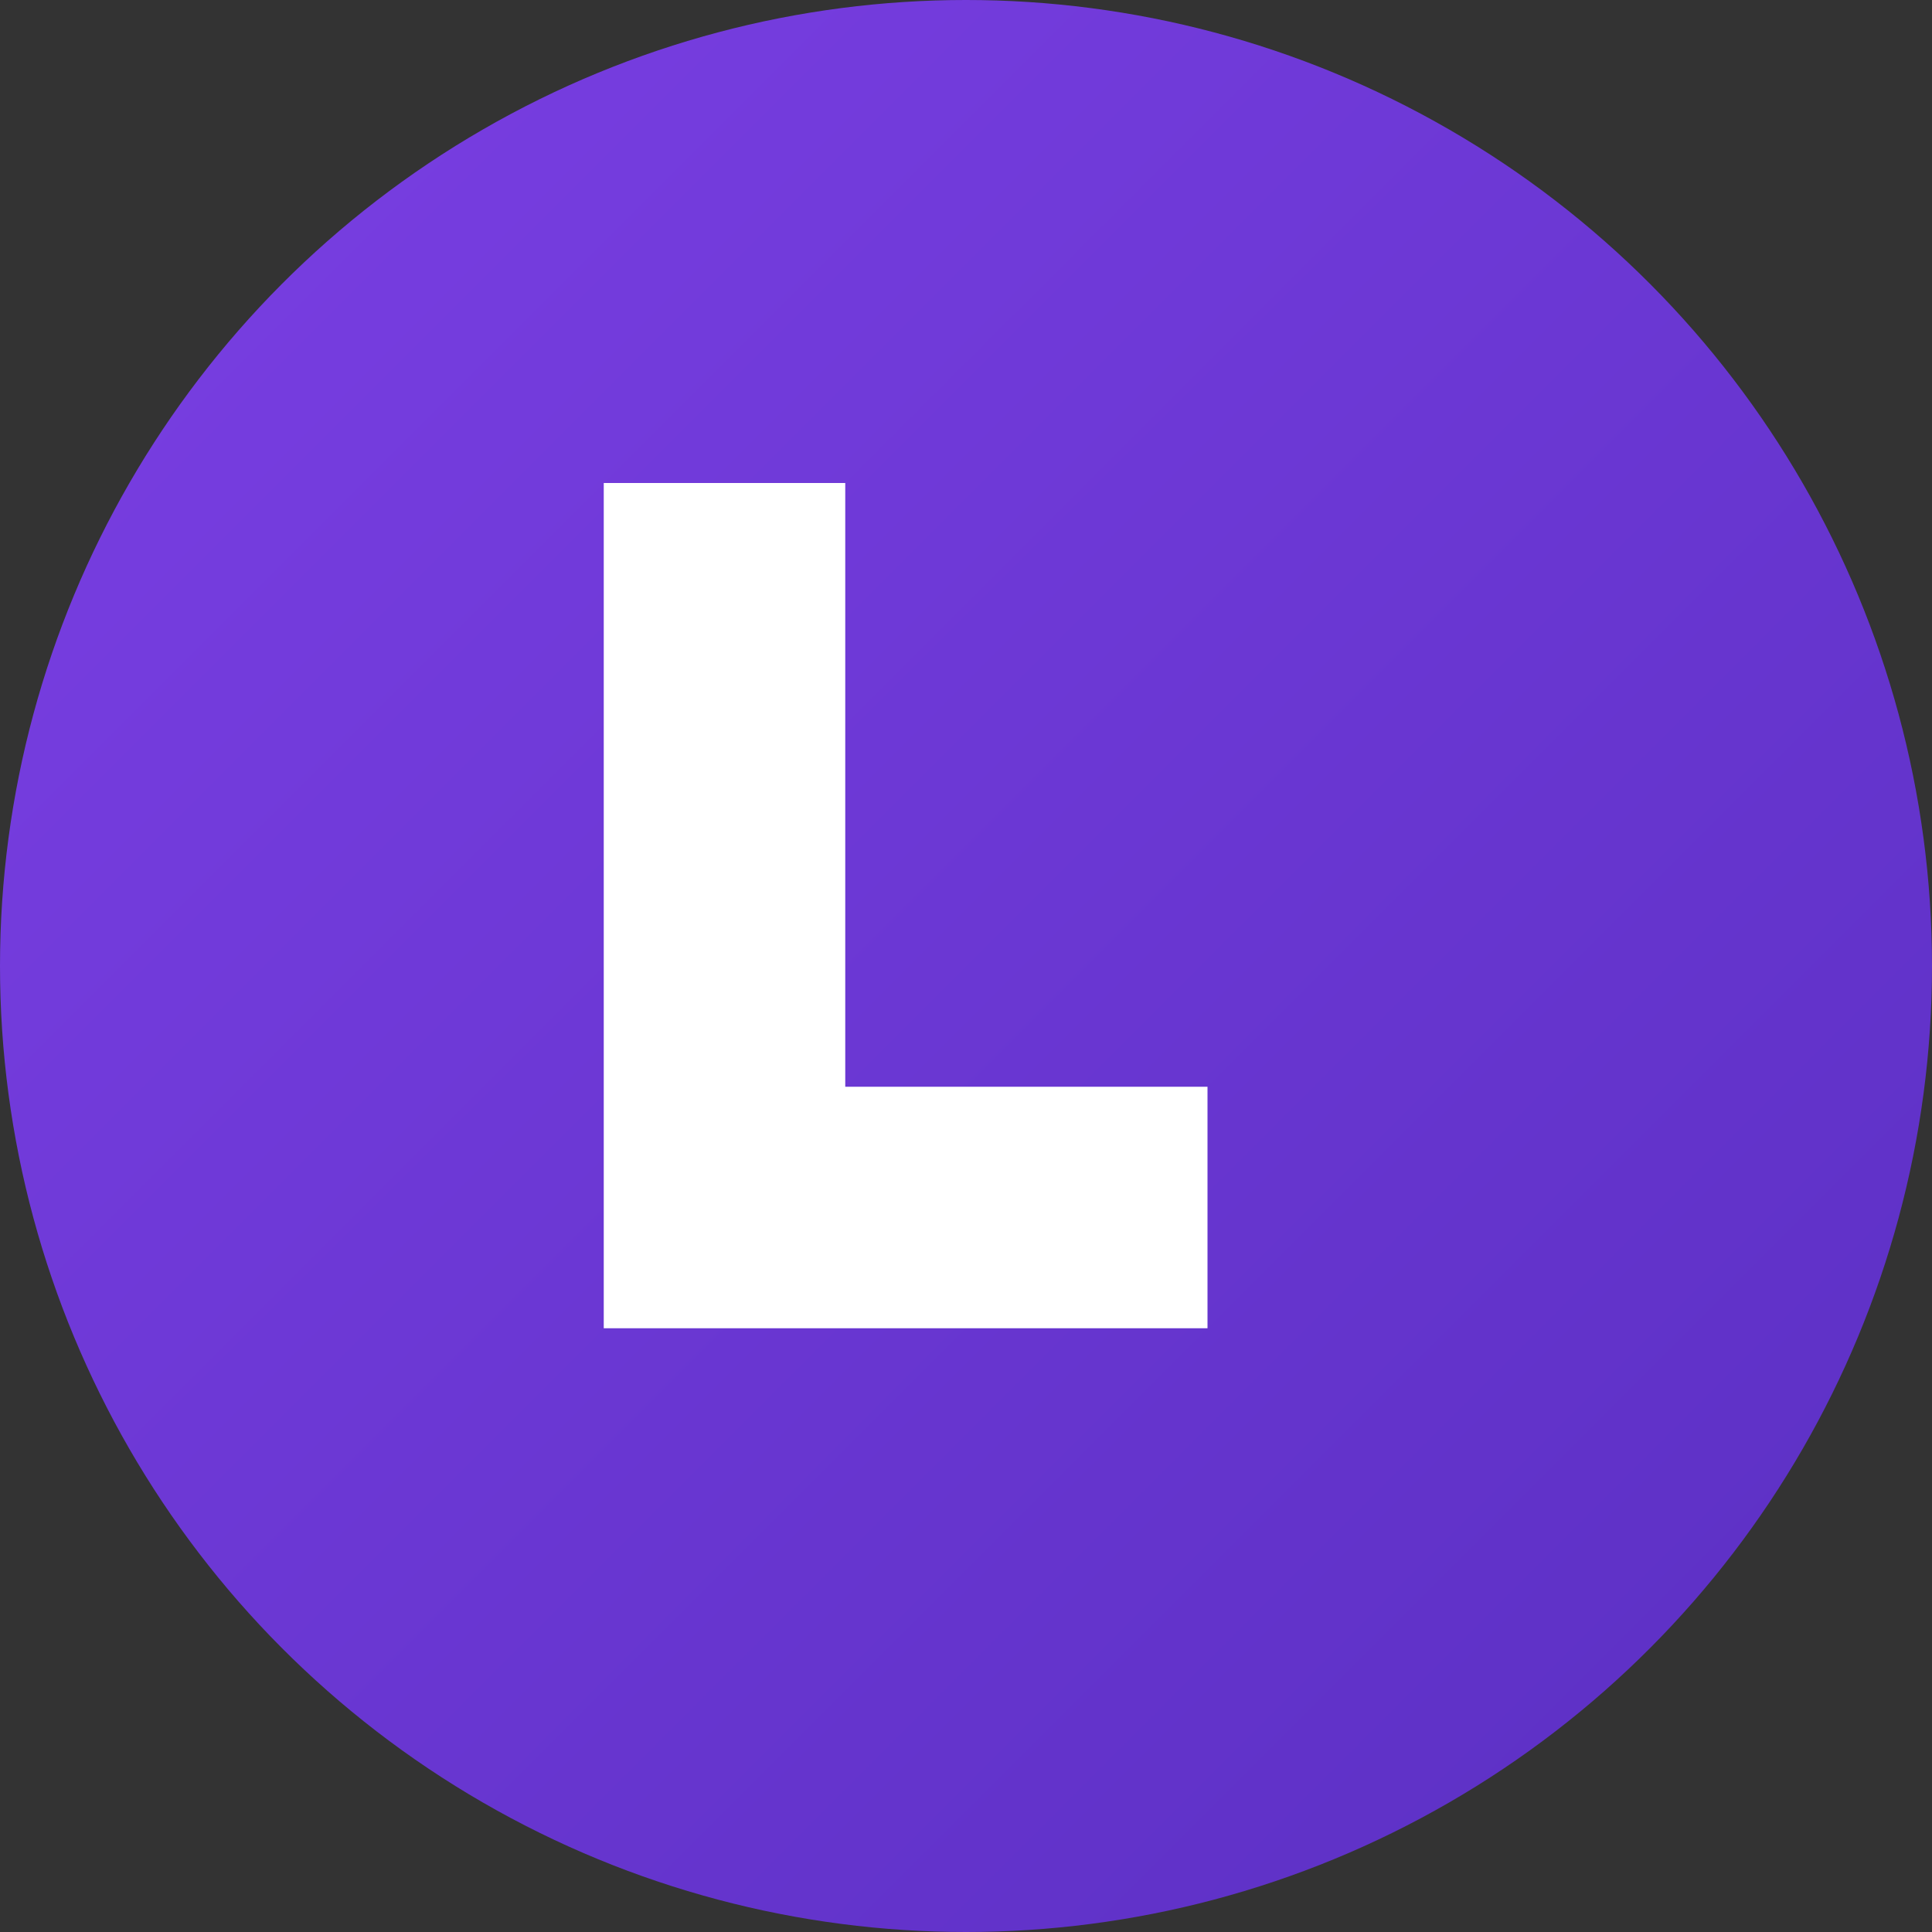
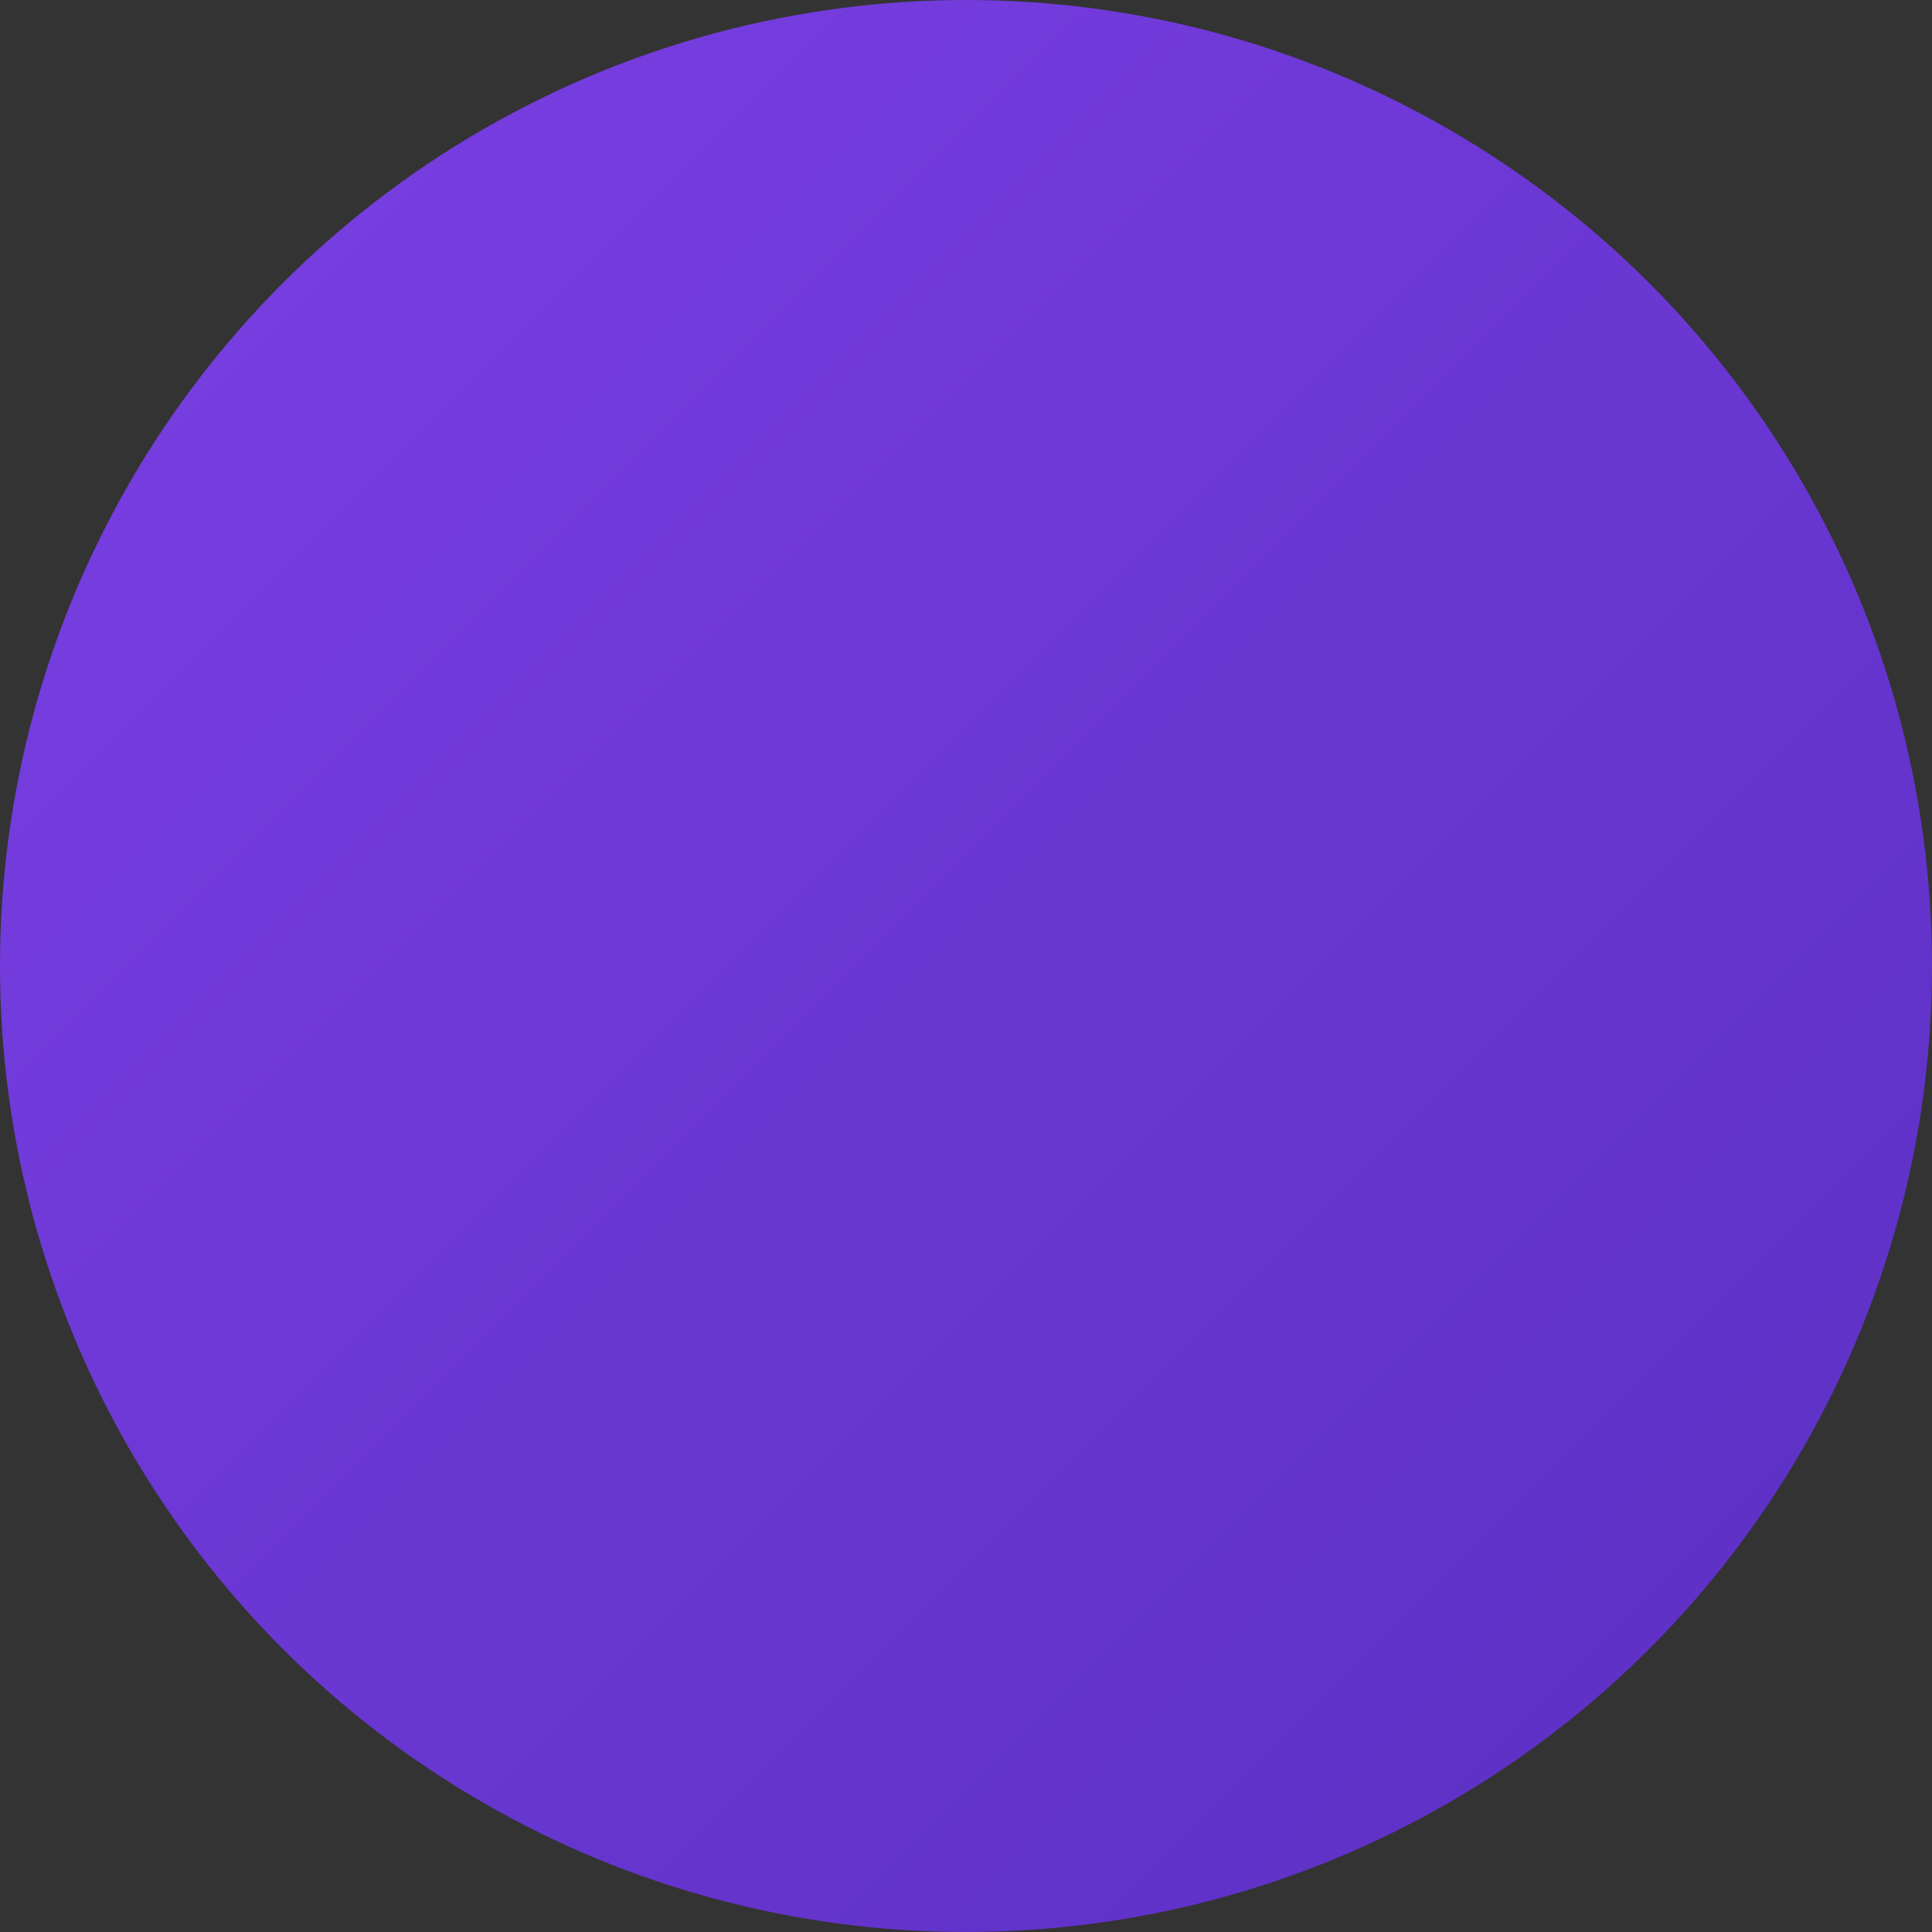
<svg xmlns="http://www.w3.org/2000/svg" width="64" height="64" viewBox="0 0 64 64" fill="none">
  <rect x="0" y="0" width="64" height="64" fill="#333333" stroke="none" />
  <circle cx="32" cy="32" r="32" fill="url(#gradientBg)" />
-   <path d="M20 16 L20 44 L40 44 L40 36 L28 36 L28 16 Z" fill="white" />
  <defs>
    <linearGradient id="gradientBg" x1="0" y1="0" x2="64" y2="64" gradientUnits="userSpaceOnUse">
      <stop offset="0%" stop-color="#7b3fe4" />
      <stop offset="100%" stop-color="#5a2fc2" />
    </linearGradient>
  </defs>
</svg>